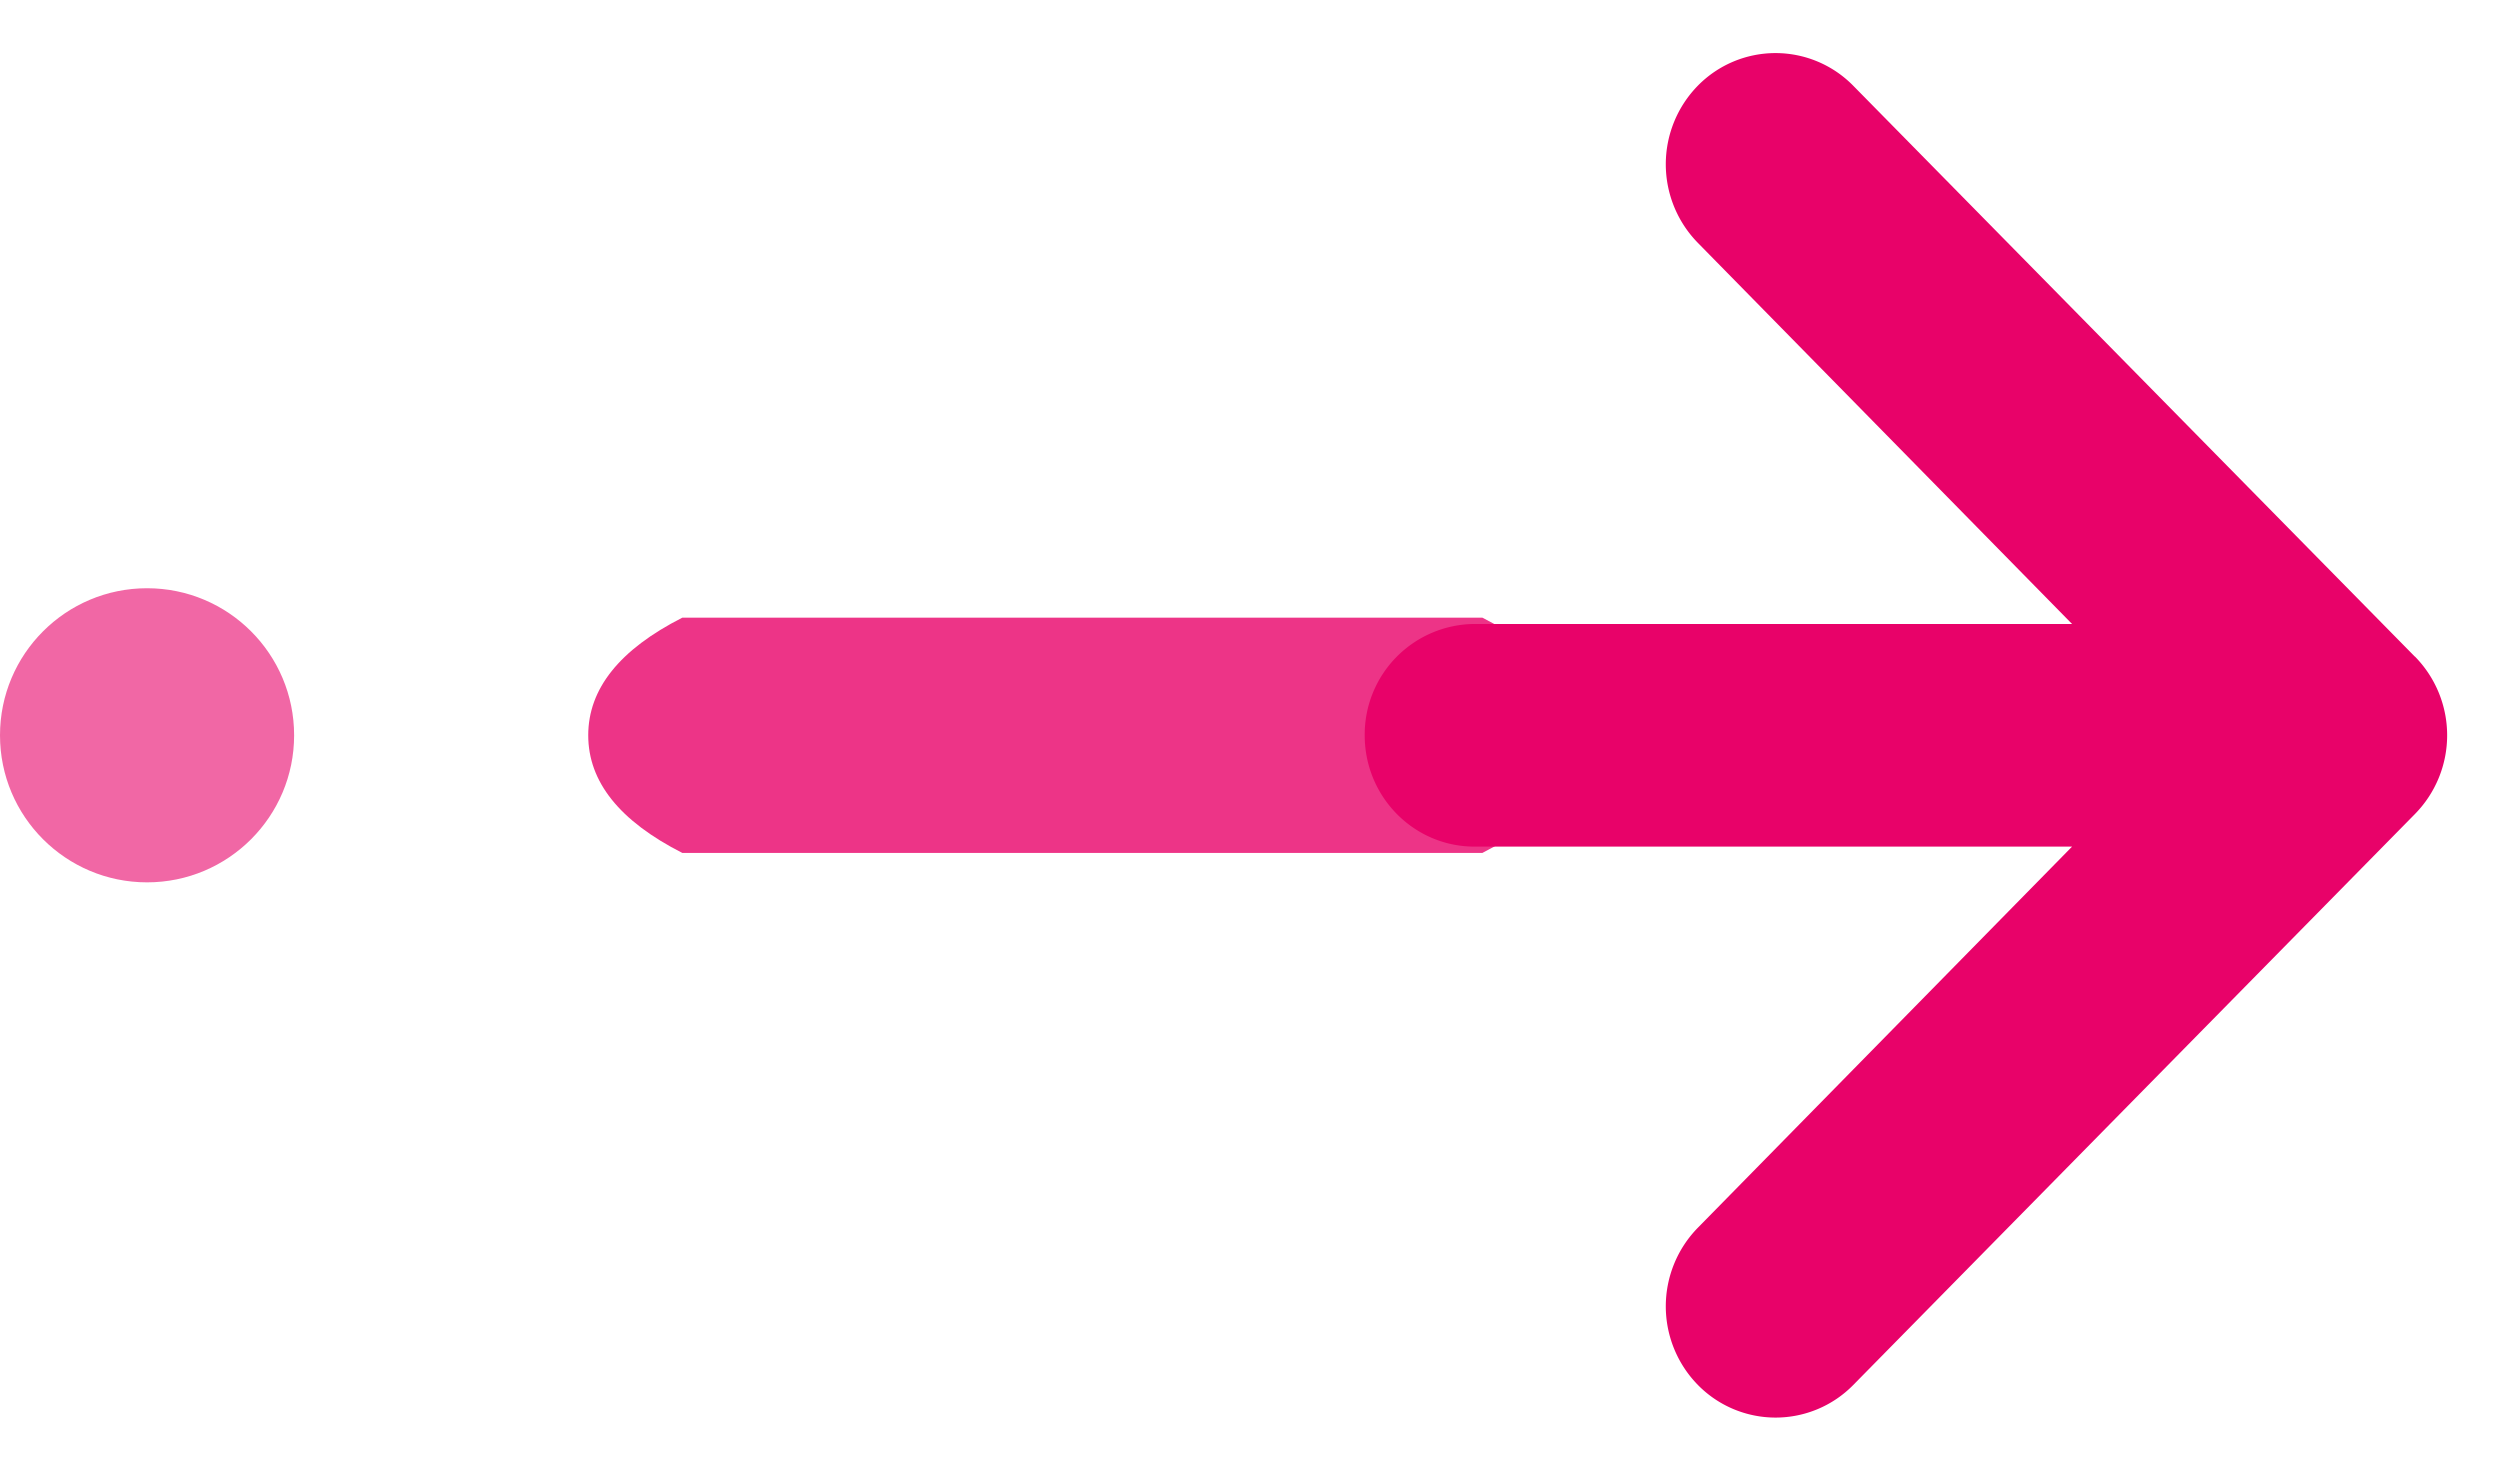
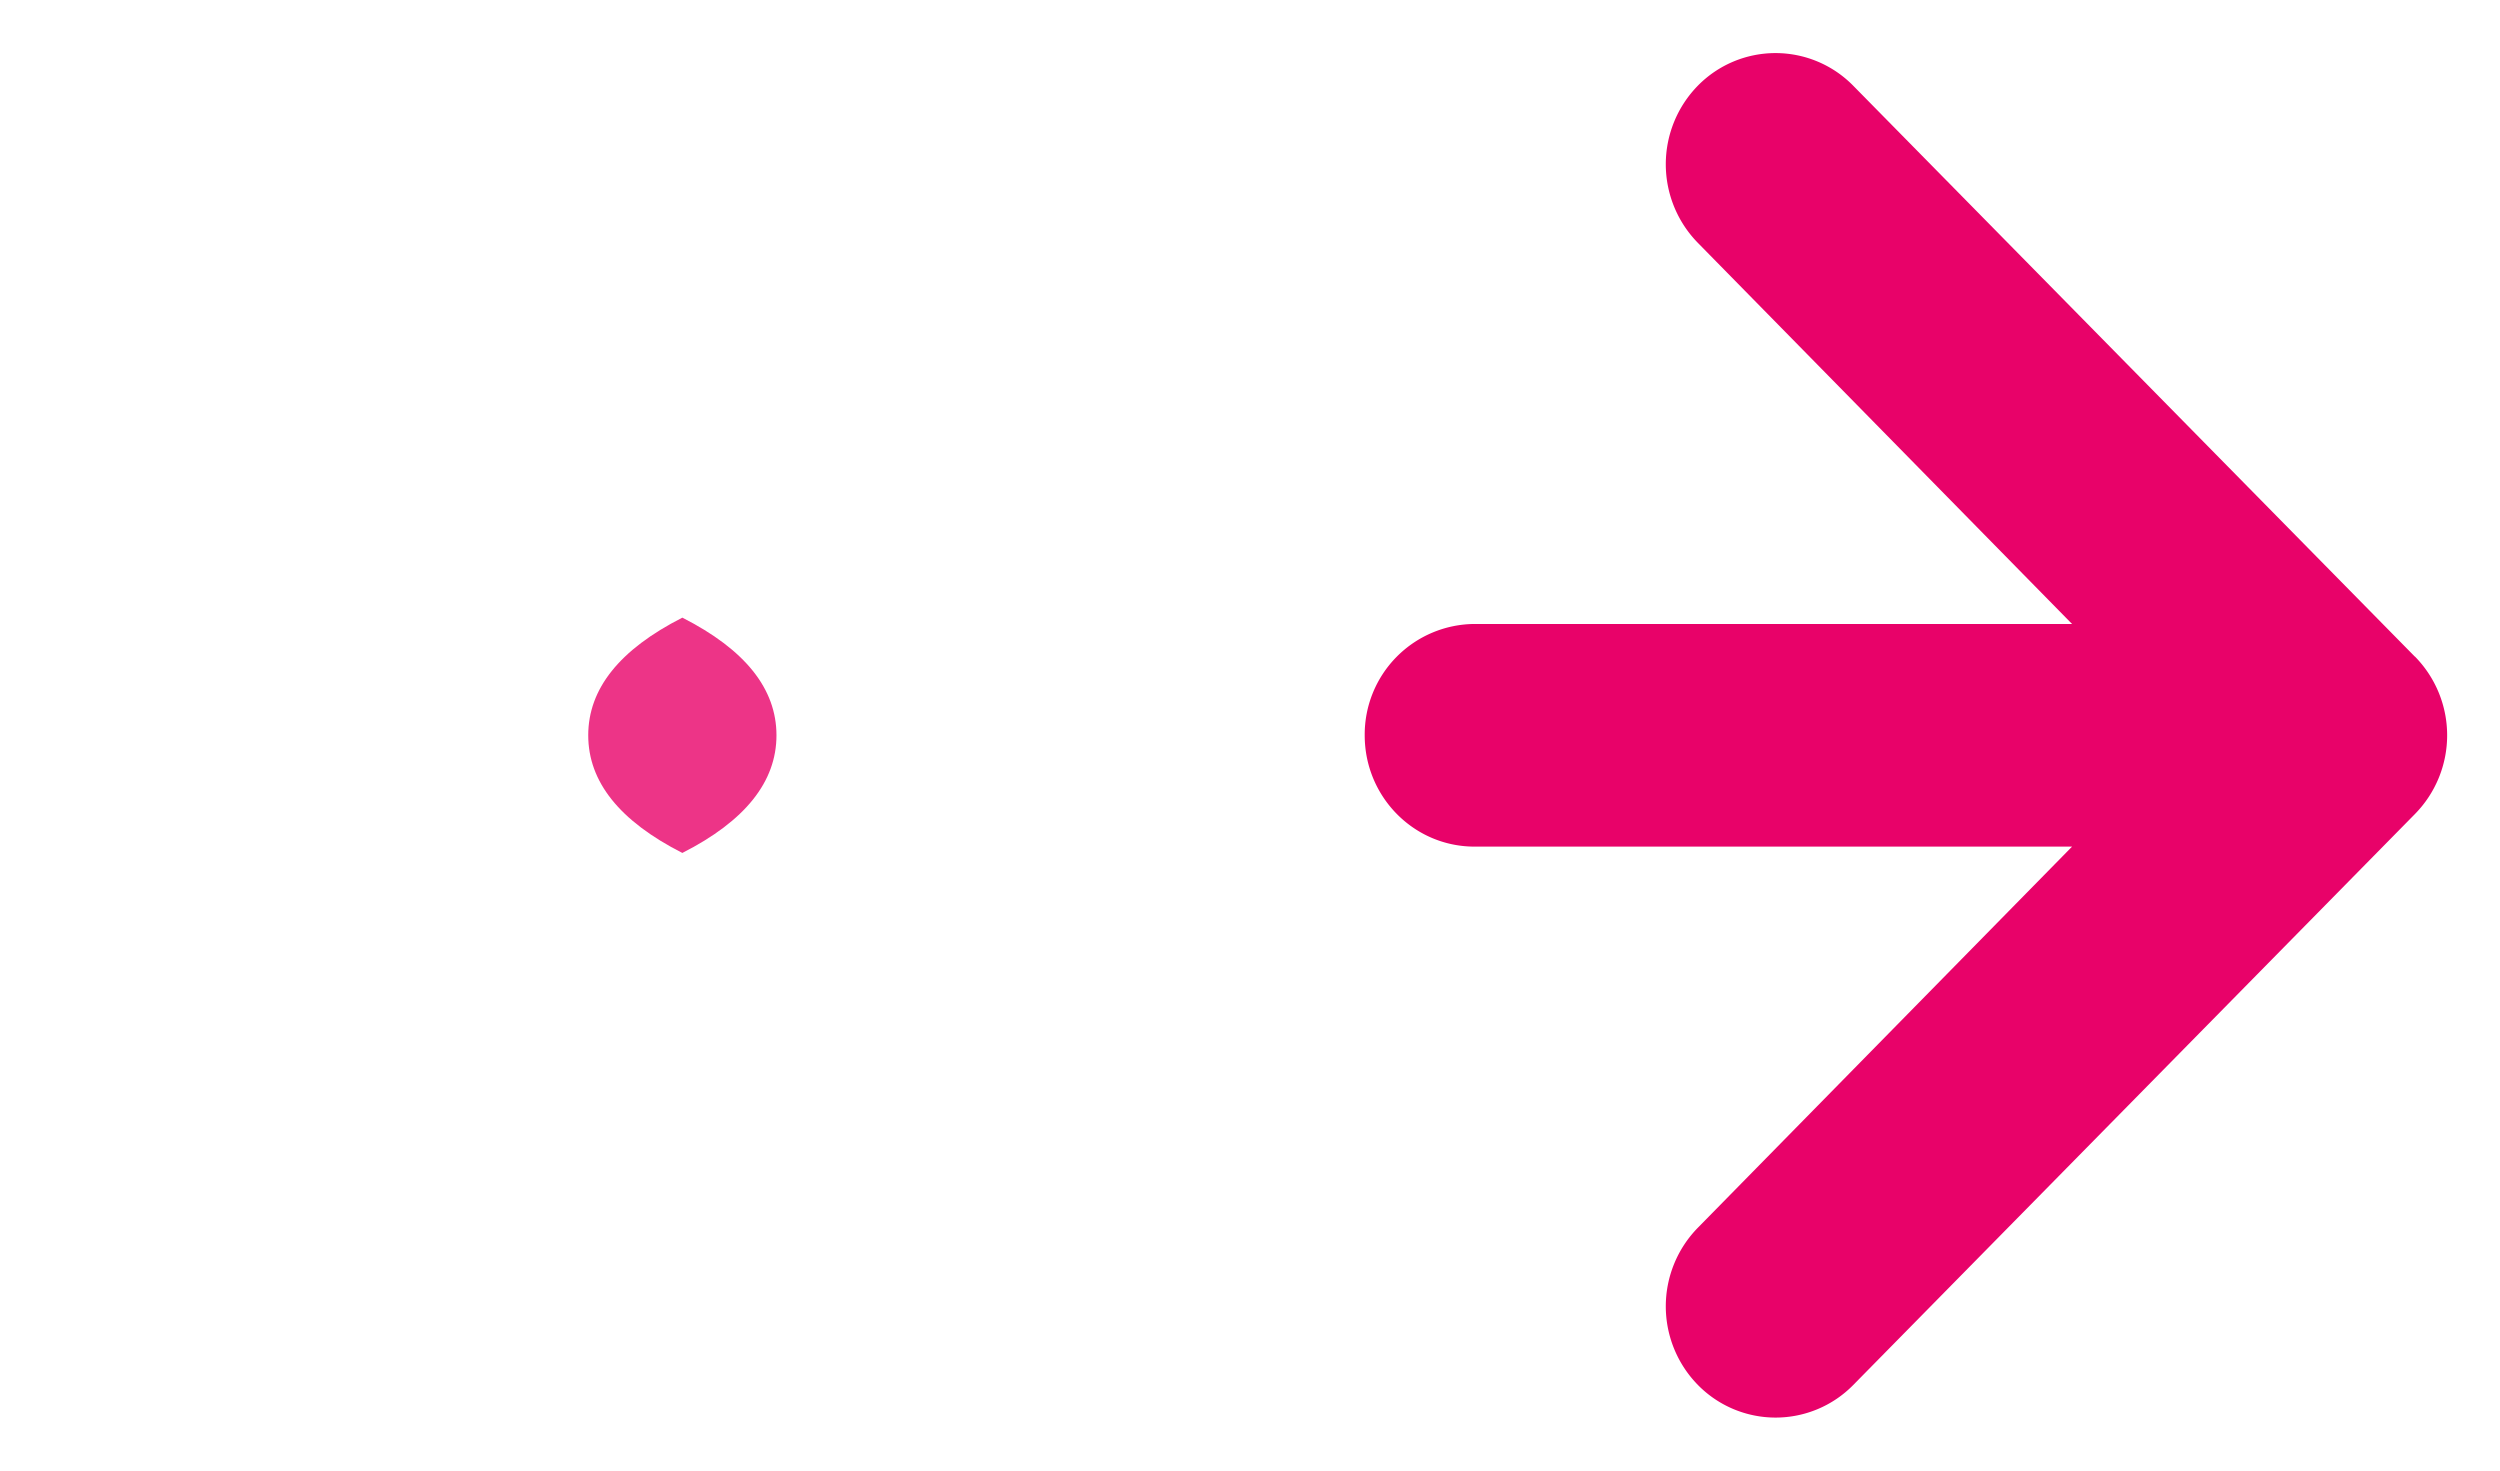
<svg xmlns="http://www.w3.org/2000/svg" width="17" height="10">
  <g transform="translate(0 .36)" fill="#E80269" fill-rule="evenodd">
-     <path d="M4.64 5.44c-.427-.217-.64-.484-.64-.8 0-.316.213-.583.64-.8h5.44c.427.217.64.484.64.8 0 .316-.213.583-.64.8H4.64z" fill-rule="nonzero" opacity=".8" />
+     <path d="M4.64 5.44c-.427-.217-.64-.484-.64-.8 0-.316.213-.583.64-.8c.427.217.64.484.64.8 0 .316-.213.583-.64.8H4.64z" fill-rule="nonzero" opacity=".8" />
    <path d="M16.421 4.105L12.601.222a.74.74 0 0 0-1.055 0 .764.764 0 0 0 0 1.07l2.544 2.591h-4.063a.752.752 0 0 0-.747.757c0 .418.334.757.747.757h4.063l-2.544 2.591a.764.764 0 0 0 0 1.07.74.74 0 0 0 1.056 0l3.82-3.883a.764.764 0 0 0 0-1.07z" fill-rule="nonzero" />
-     <circle opacity=".6" transform="rotate(-90 1 4.64)" cx="1" cy="4.64" r="1" />
  </g>
</svg>